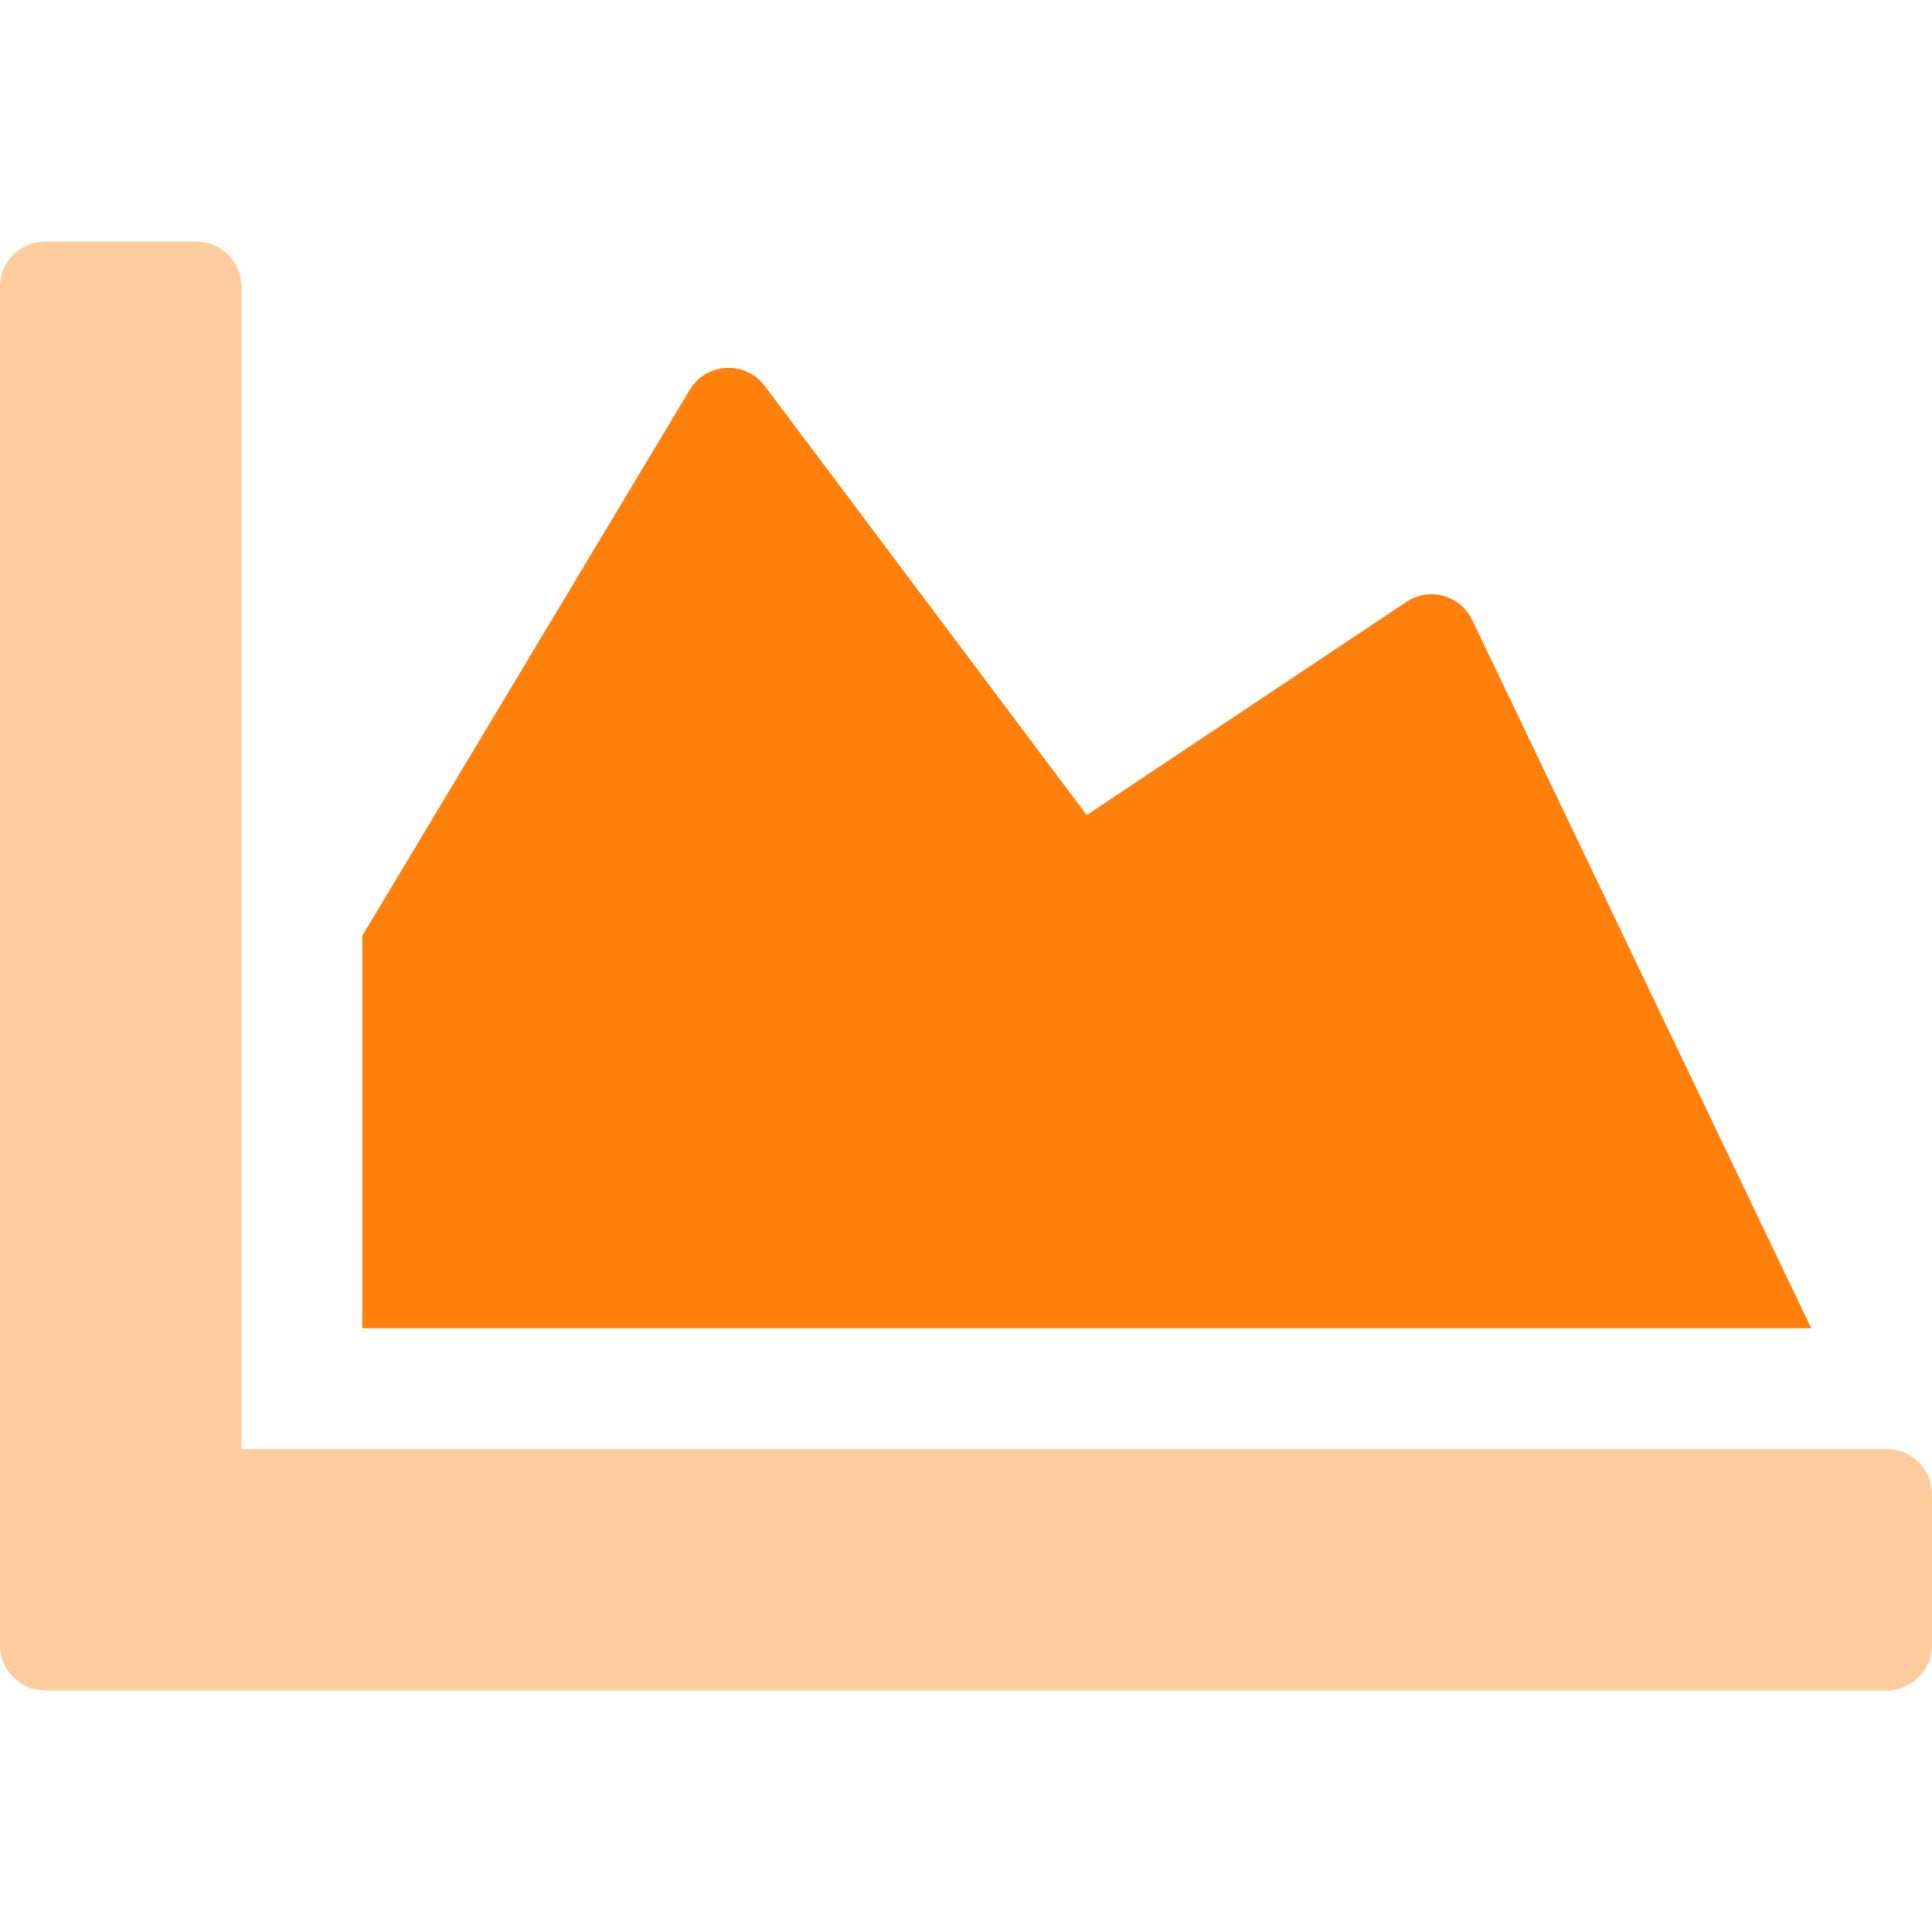
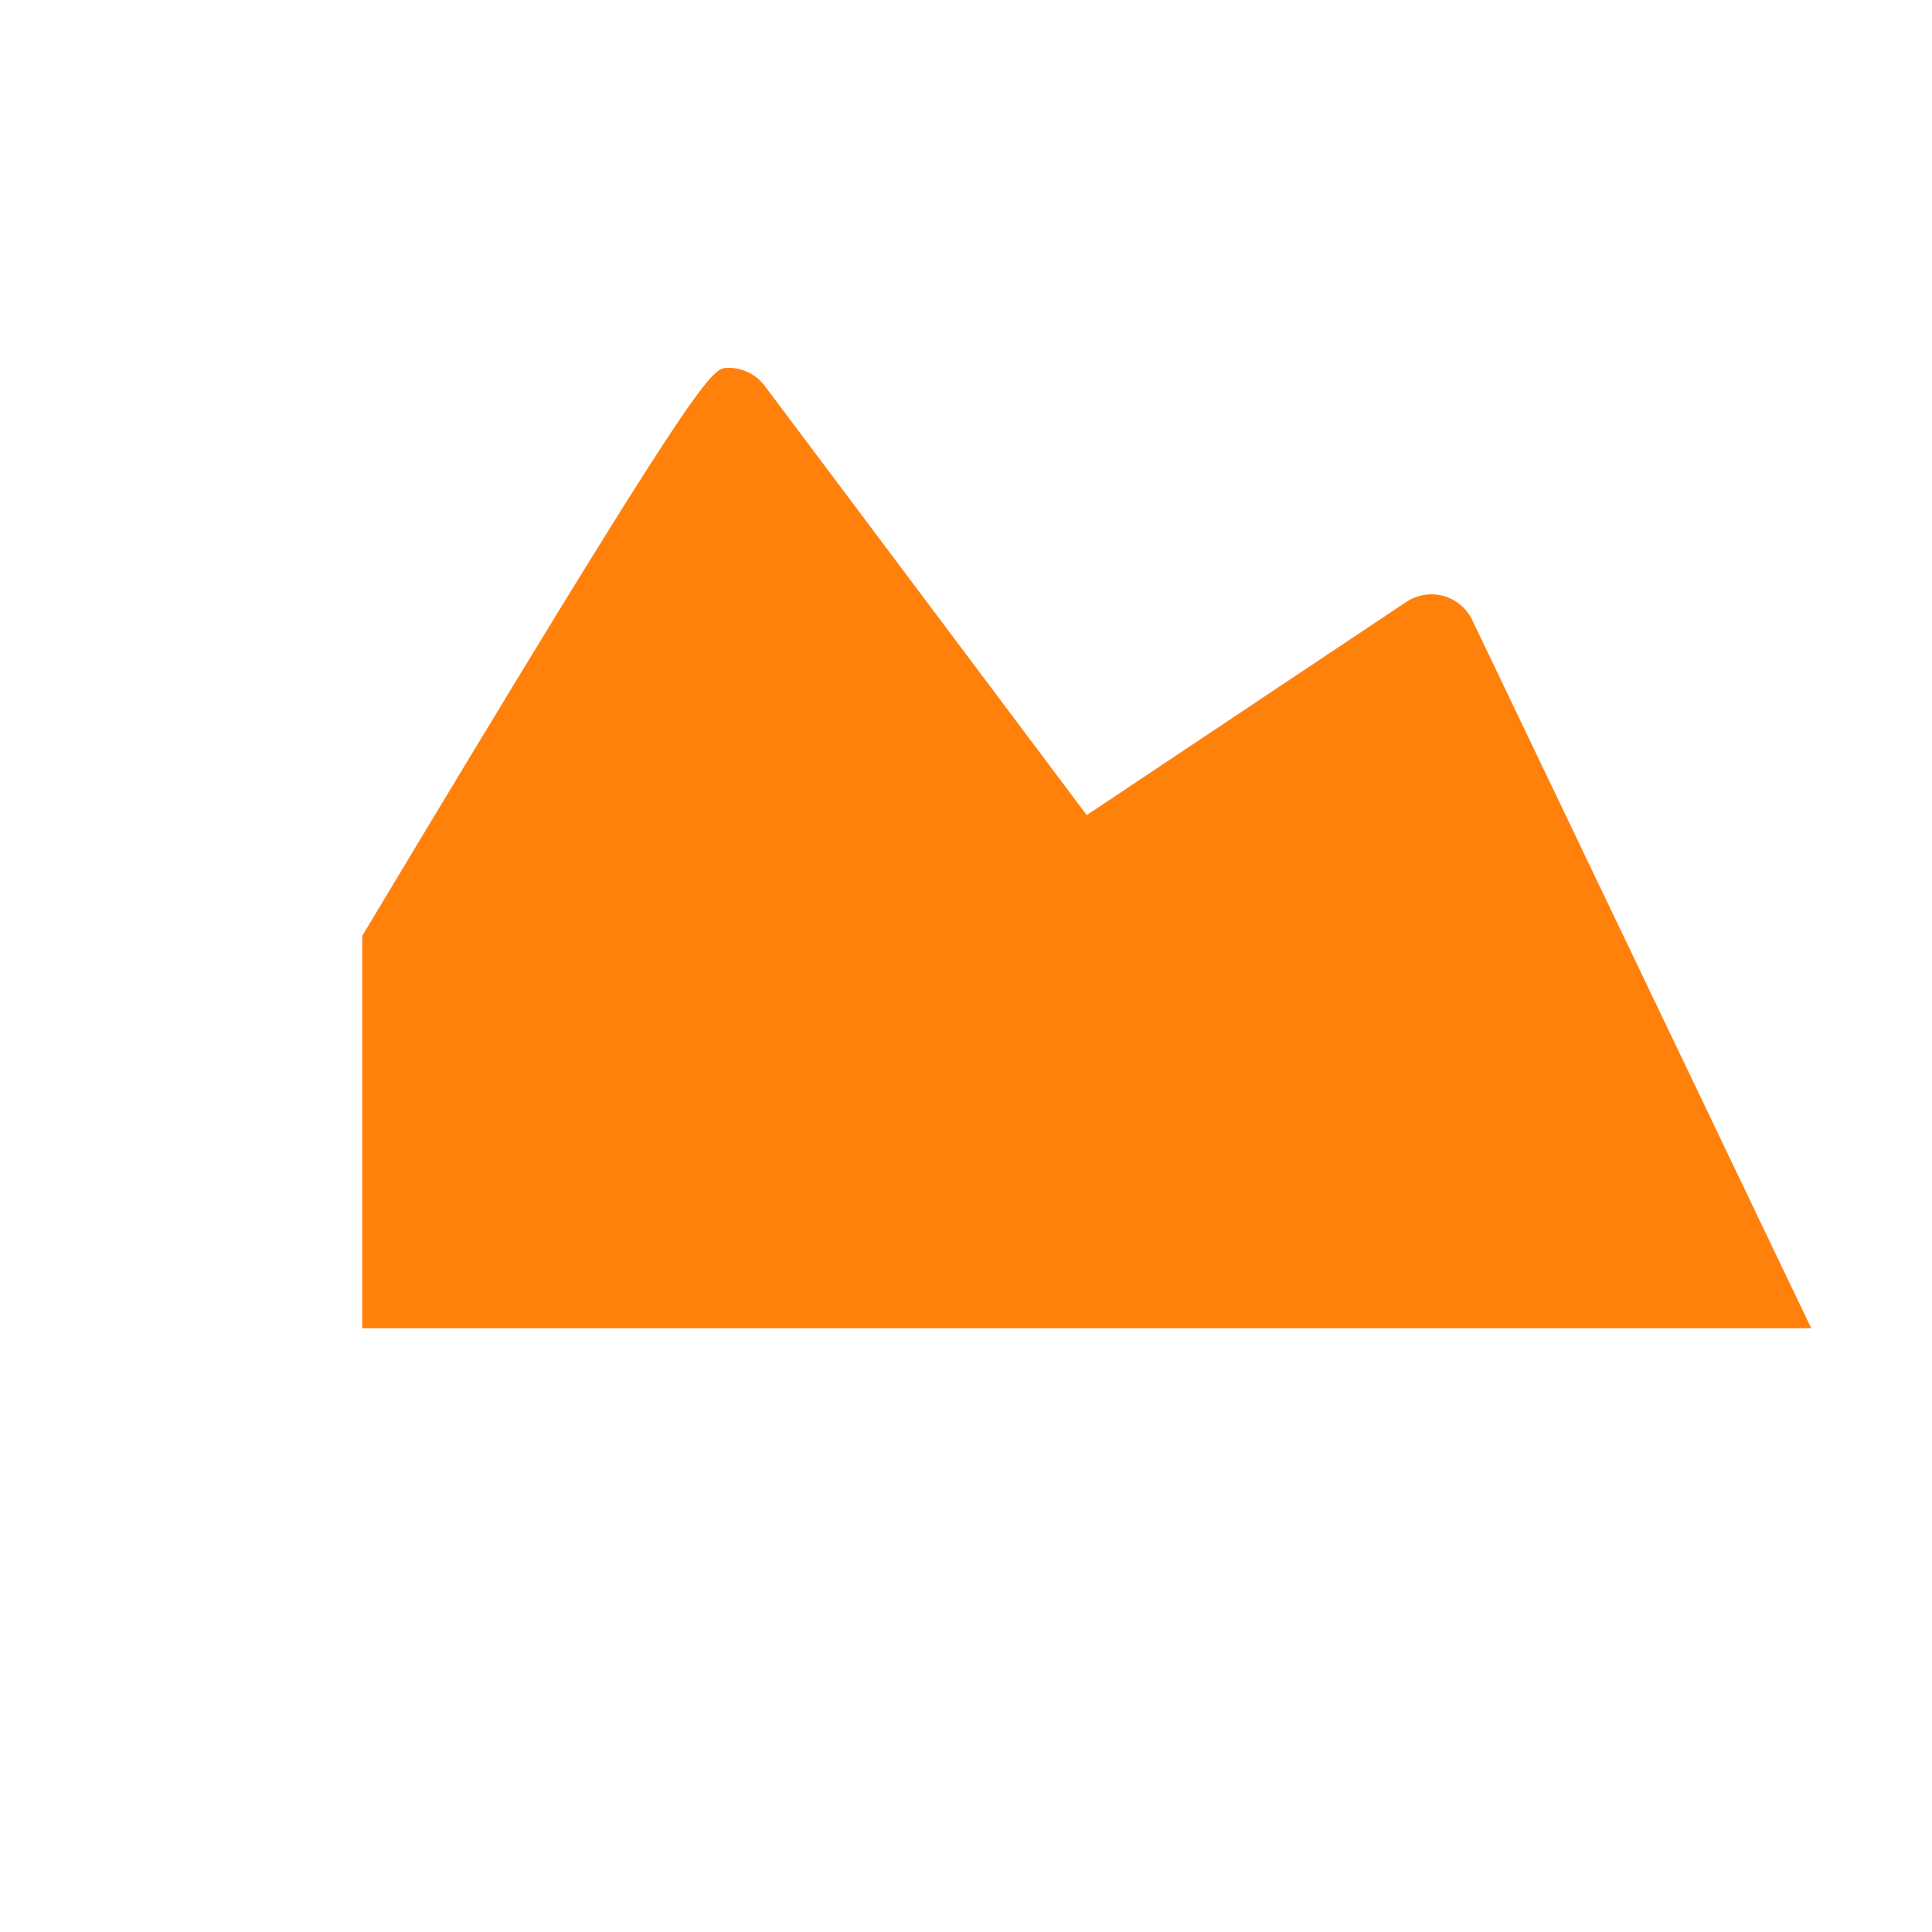
<svg xmlns="http://www.w3.org/2000/svg" width="36" height="36" viewBox="0 0 36 36" fill="none">
-   <path opacity="0.4" d="M35.156 27C35.622 27 36 27.378 36 27.844V30.656C36 31.122 35.622 31.5 35.156 31.5H0.844C0.378 31.5 0 31.122 0 30.656V5.344C0 4.878 0.378 4.5 0.844 4.5H3.656C4.122 4.5 4.5 4.878 4.5 5.344V27H35.156Z" fill="#FF810C" />
-   <path d="M27.429 11.545L33.75 24.75H6.75V17.438L12.853 7.263C12.998 7.022 13.253 6.869 13.534 6.855C13.815 6.841 14.084 6.968 14.252 7.193L20.25 15.188L26.206 11.215C26.408 11.081 26.658 11.04 26.892 11.103C27.126 11.167 27.322 11.328 27.429 11.545Z" fill="#FF810C" />
+   <path d="M27.429 11.545L33.75 24.75H6.75V17.438C12.998 7.022 13.253 6.869 13.534 6.855C13.815 6.841 14.084 6.968 14.252 7.193L20.25 15.188L26.206 11.215C26.408 11.081 26.658 11.04 26.892 11.103C27.126 11.167 27.322 11.328 27.429 11.545Z" fill="#FF810C" />
</svg>